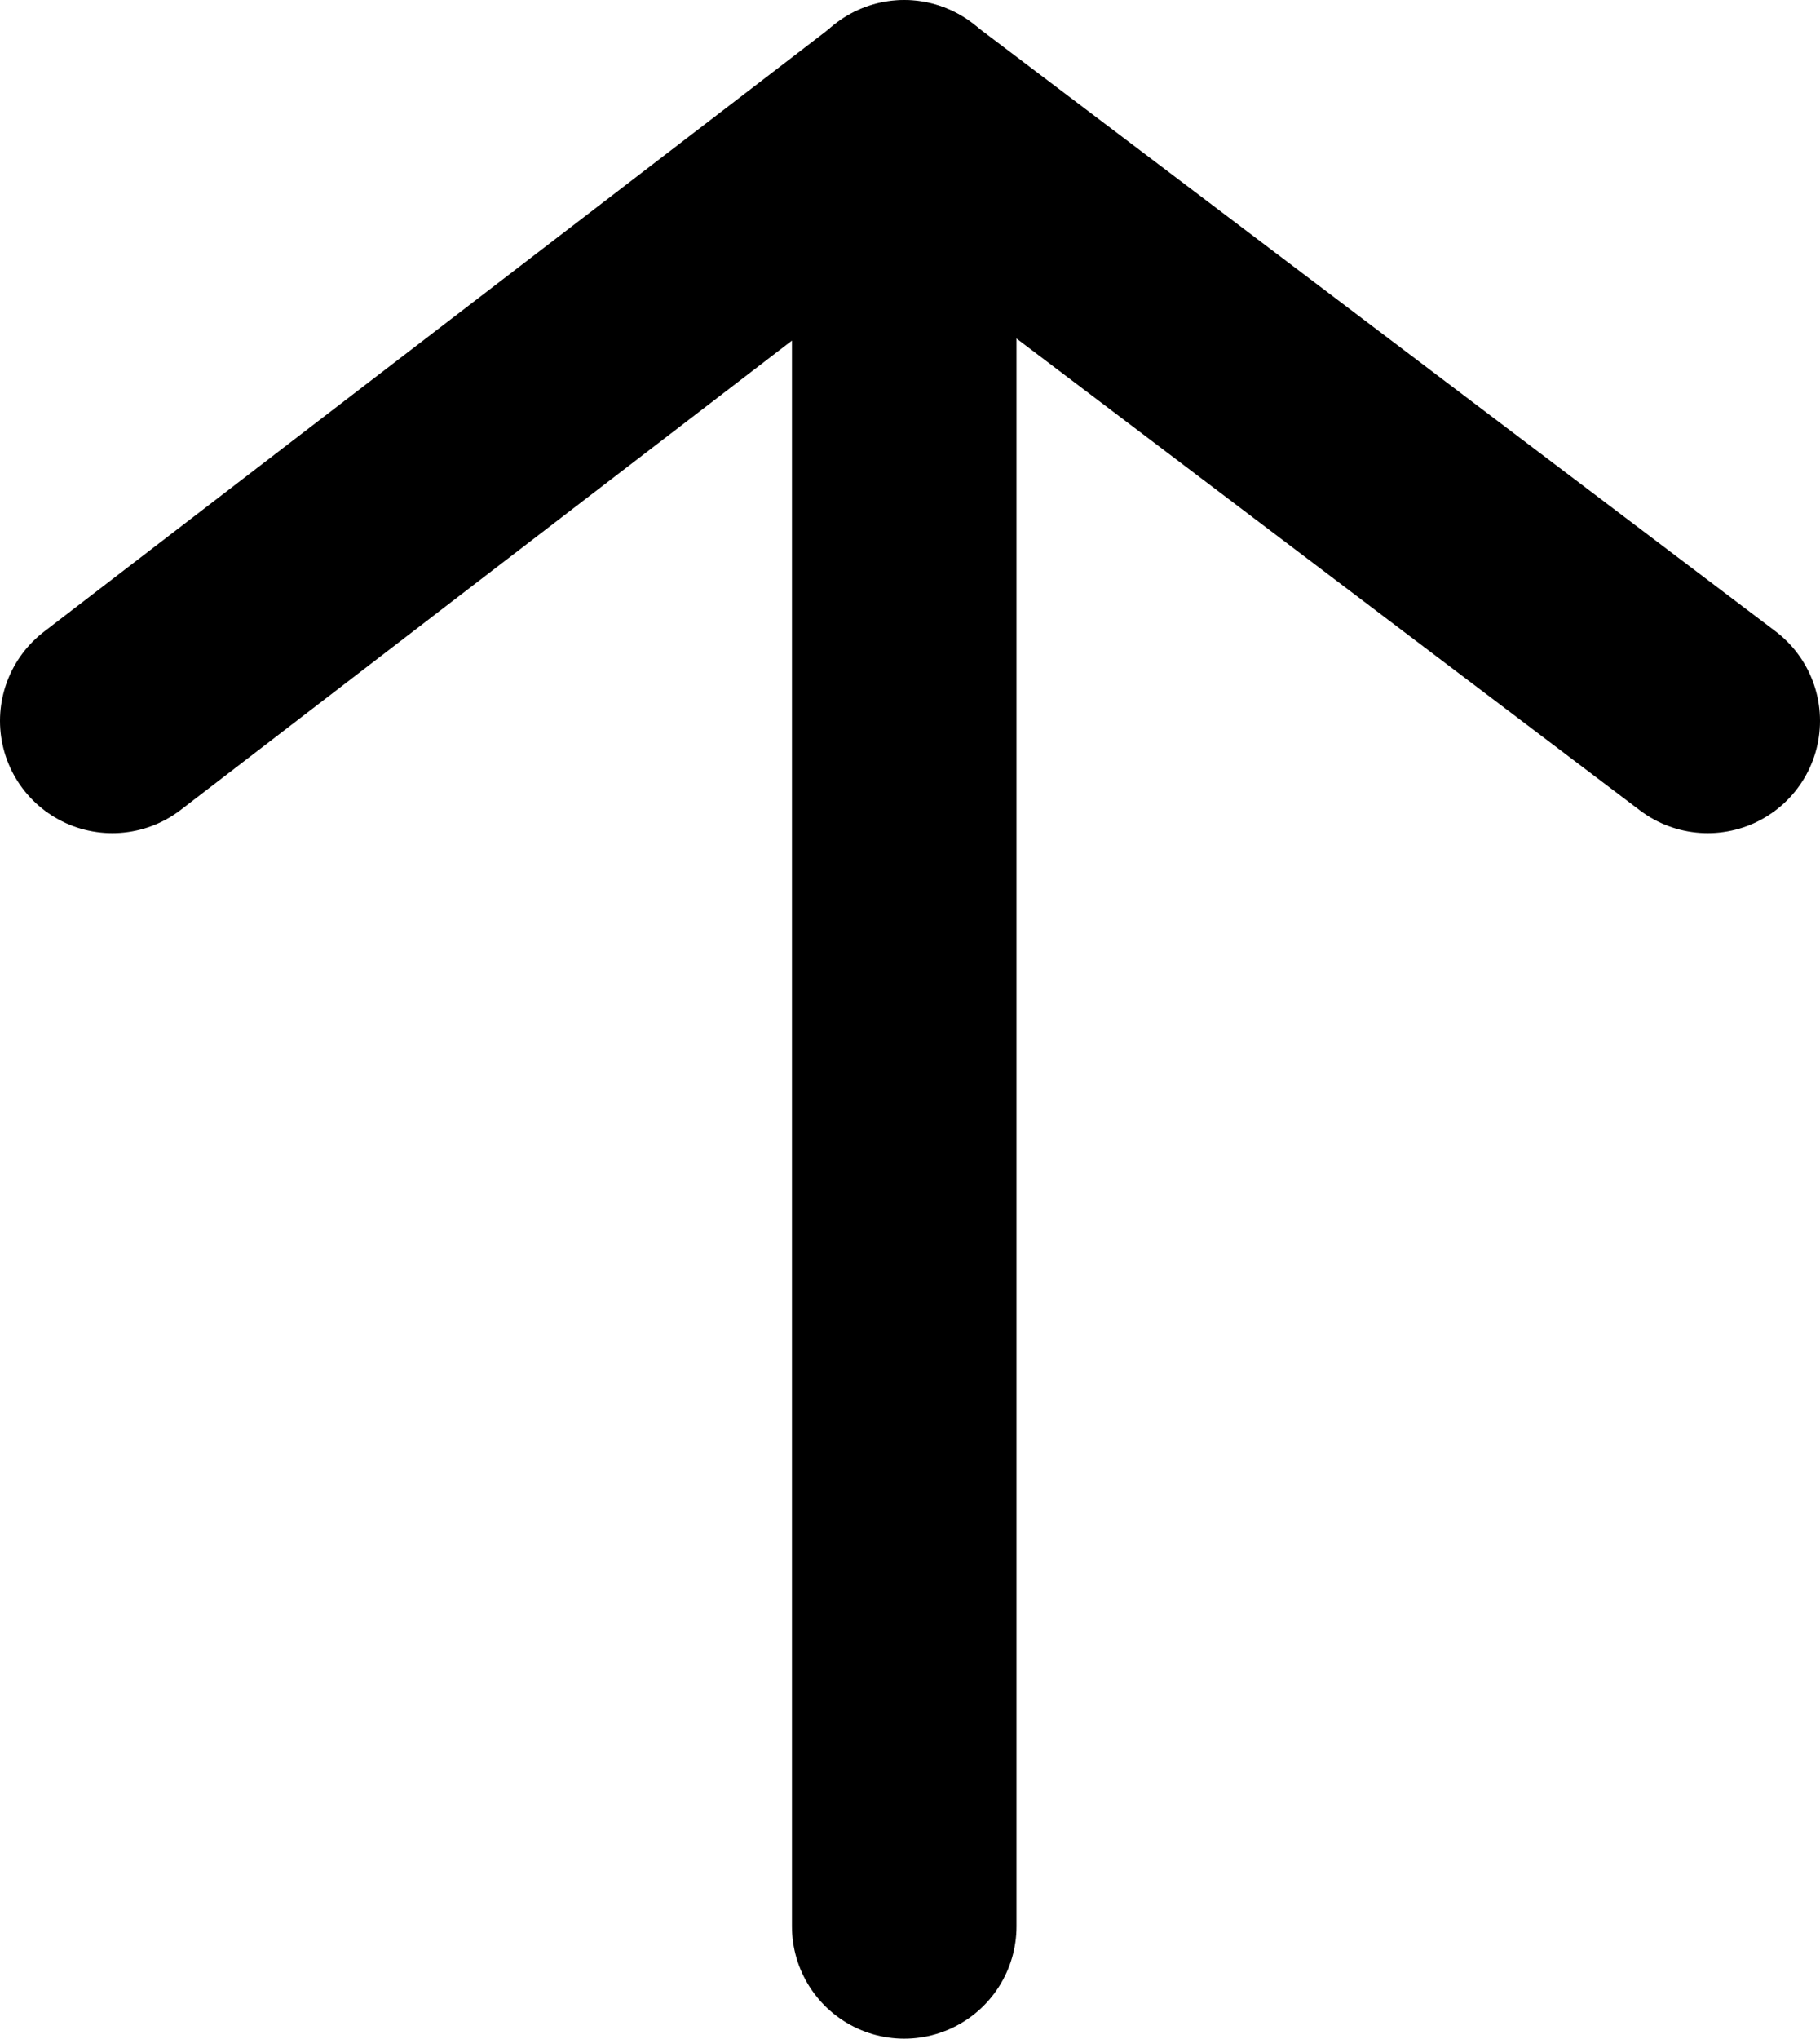
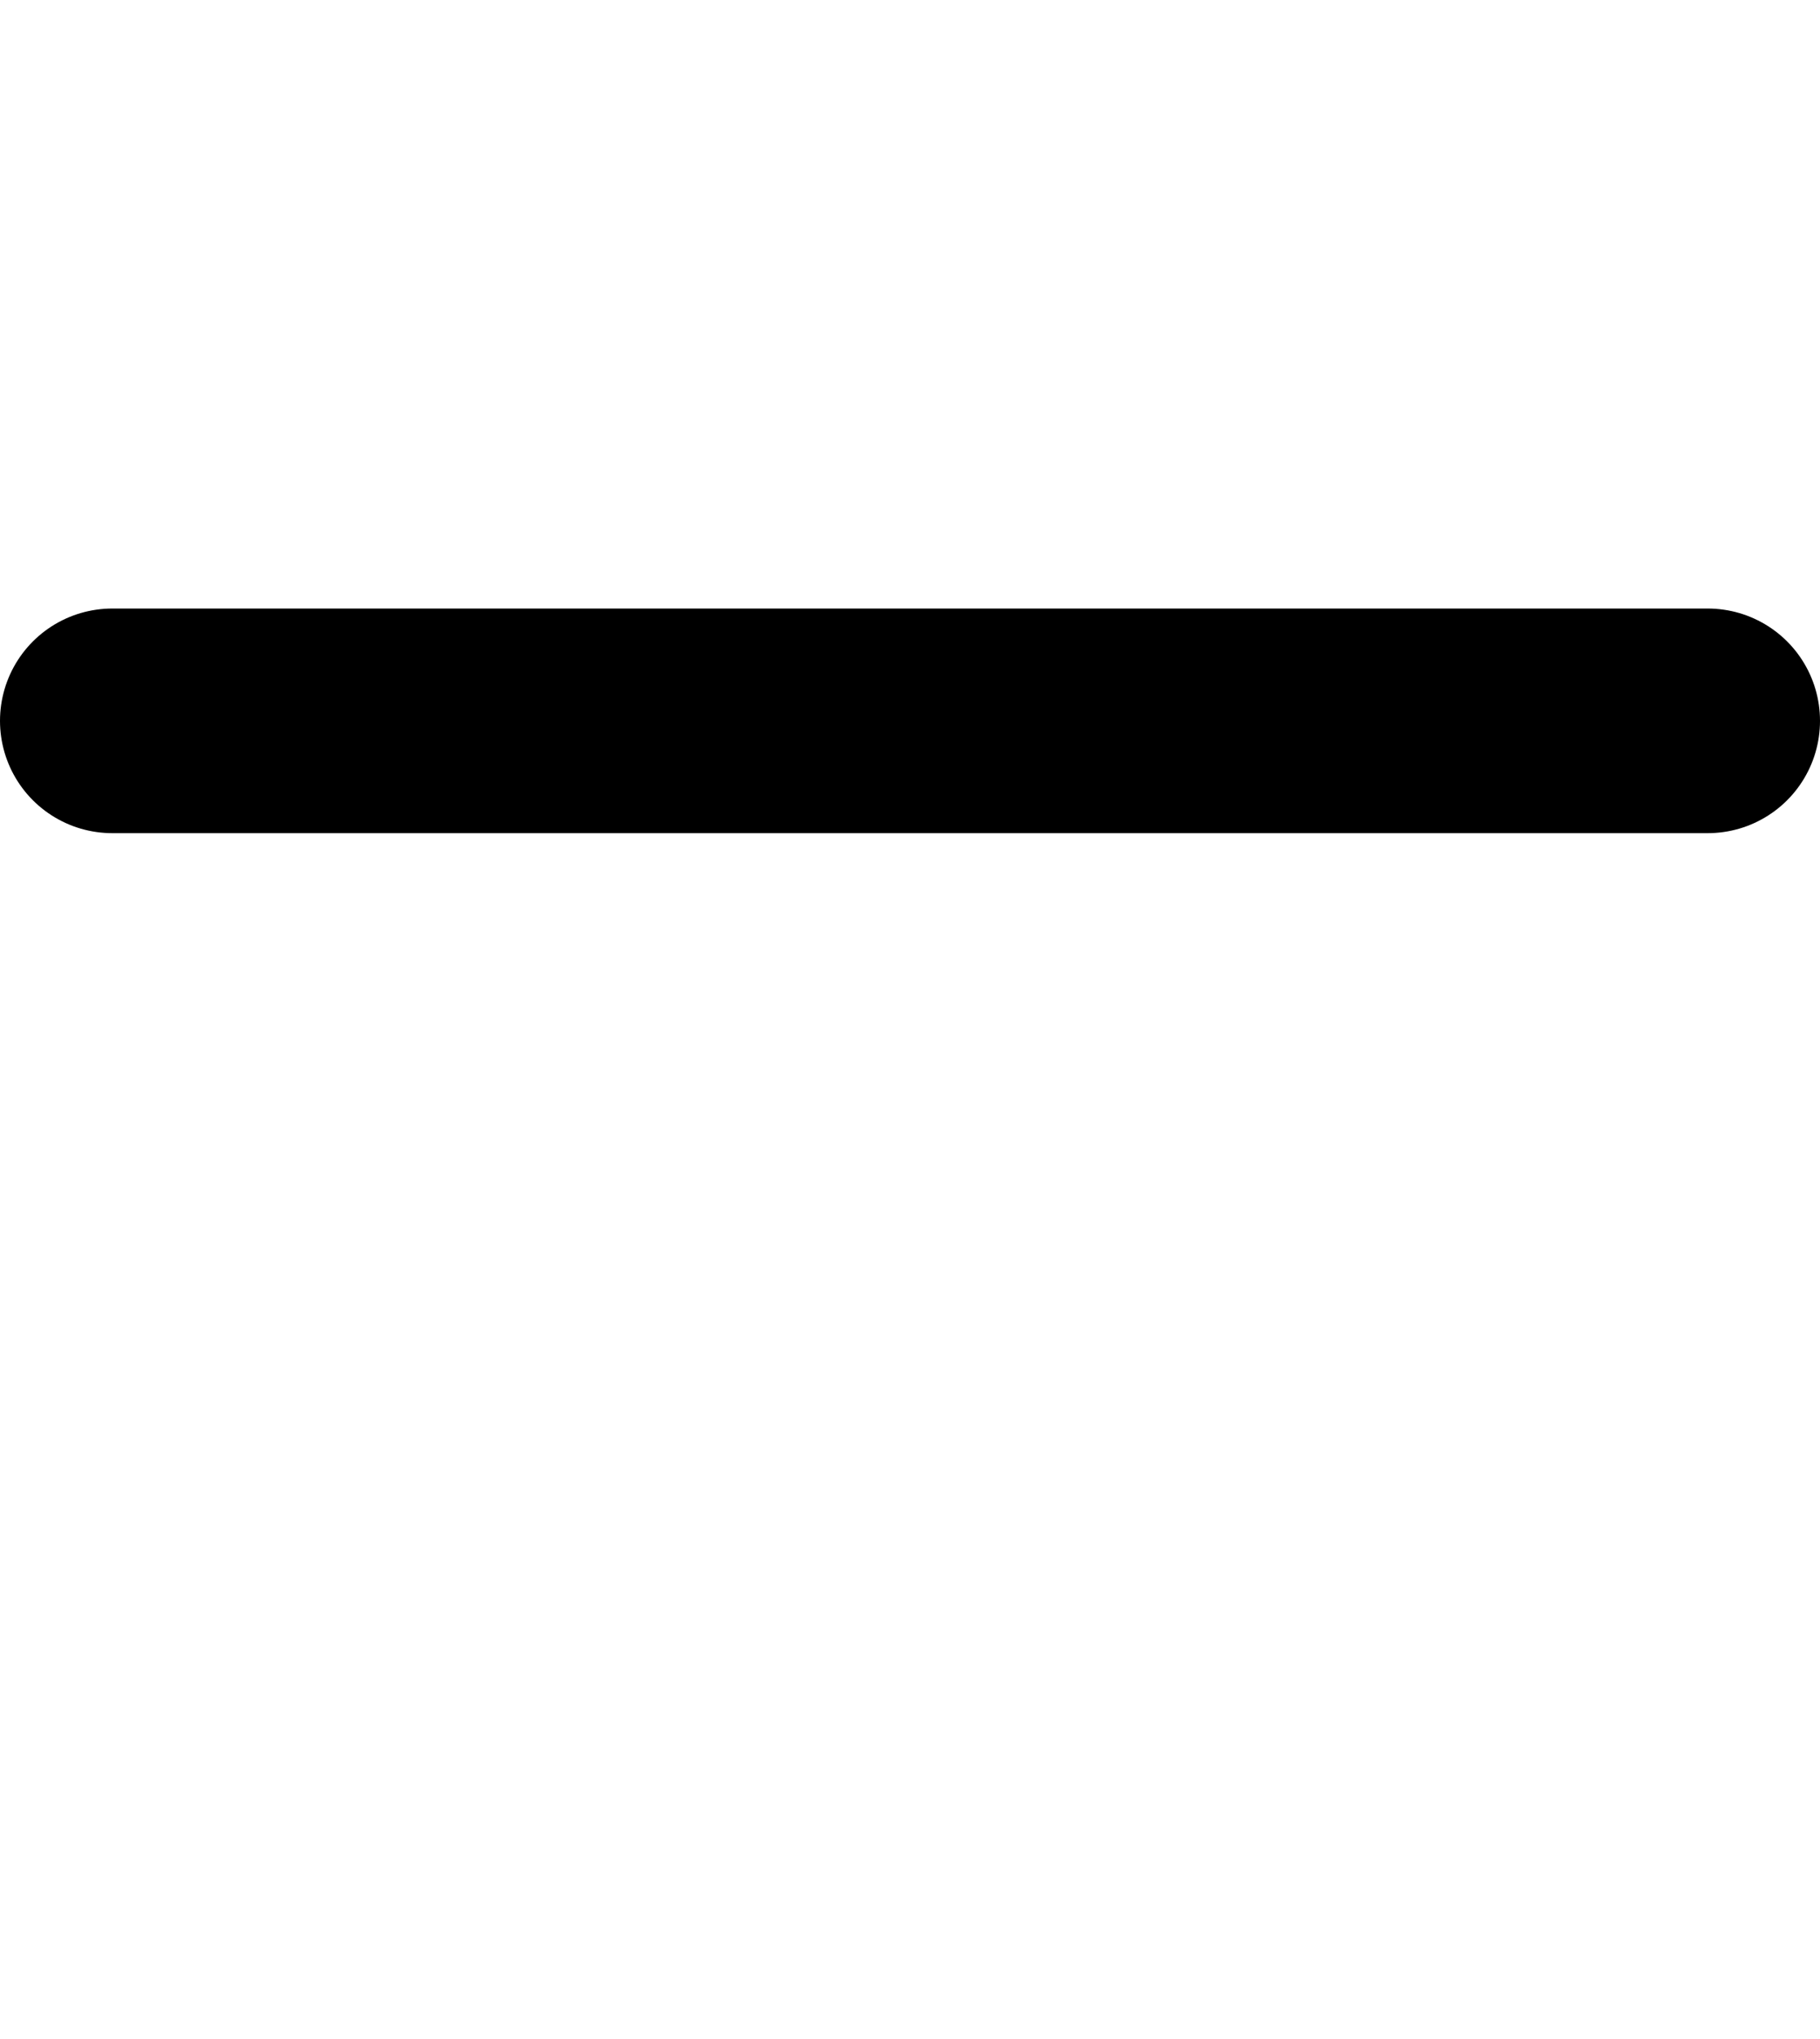
<svg xmlns="http://www.w3.org/2000/svg" viewBox="5341.971 9869.463 16.209 18.151">
  <defs>
    <style>
      .cls-1 {
        fill: none;
        stroke: #000;
        stroke-linecap: round;
        stroke-linejoin: round;
        stroke-miterlimit: 10;
        stroke-width: 2px;
      }
    </style>
  </defs>
  <g id="Symbol_207_58" data-name="Symbol 207 – 58" transform="translate(3659.537 10132.614) rotate(-90)">
-     <path id="Pfad_4057" data-name="Pfad 4057" class="cls-1" d="M11.4.9l1.814,2.362,3.6,4.692L11.4,15.109" transform="translate(245.333 1682.534)" />
-     <line id="Linie_778" data-name="Linie 778" class="cls-1" x1="16.151" transform="translate(246 1690.487)" />
+     <path id="Pfad_4057" data-name="Pfad 4057" class="cls-1" d="M11.4.9L11.4,15.109" transform="translate(245.333 1682.534)" />
  </g>
</svg>